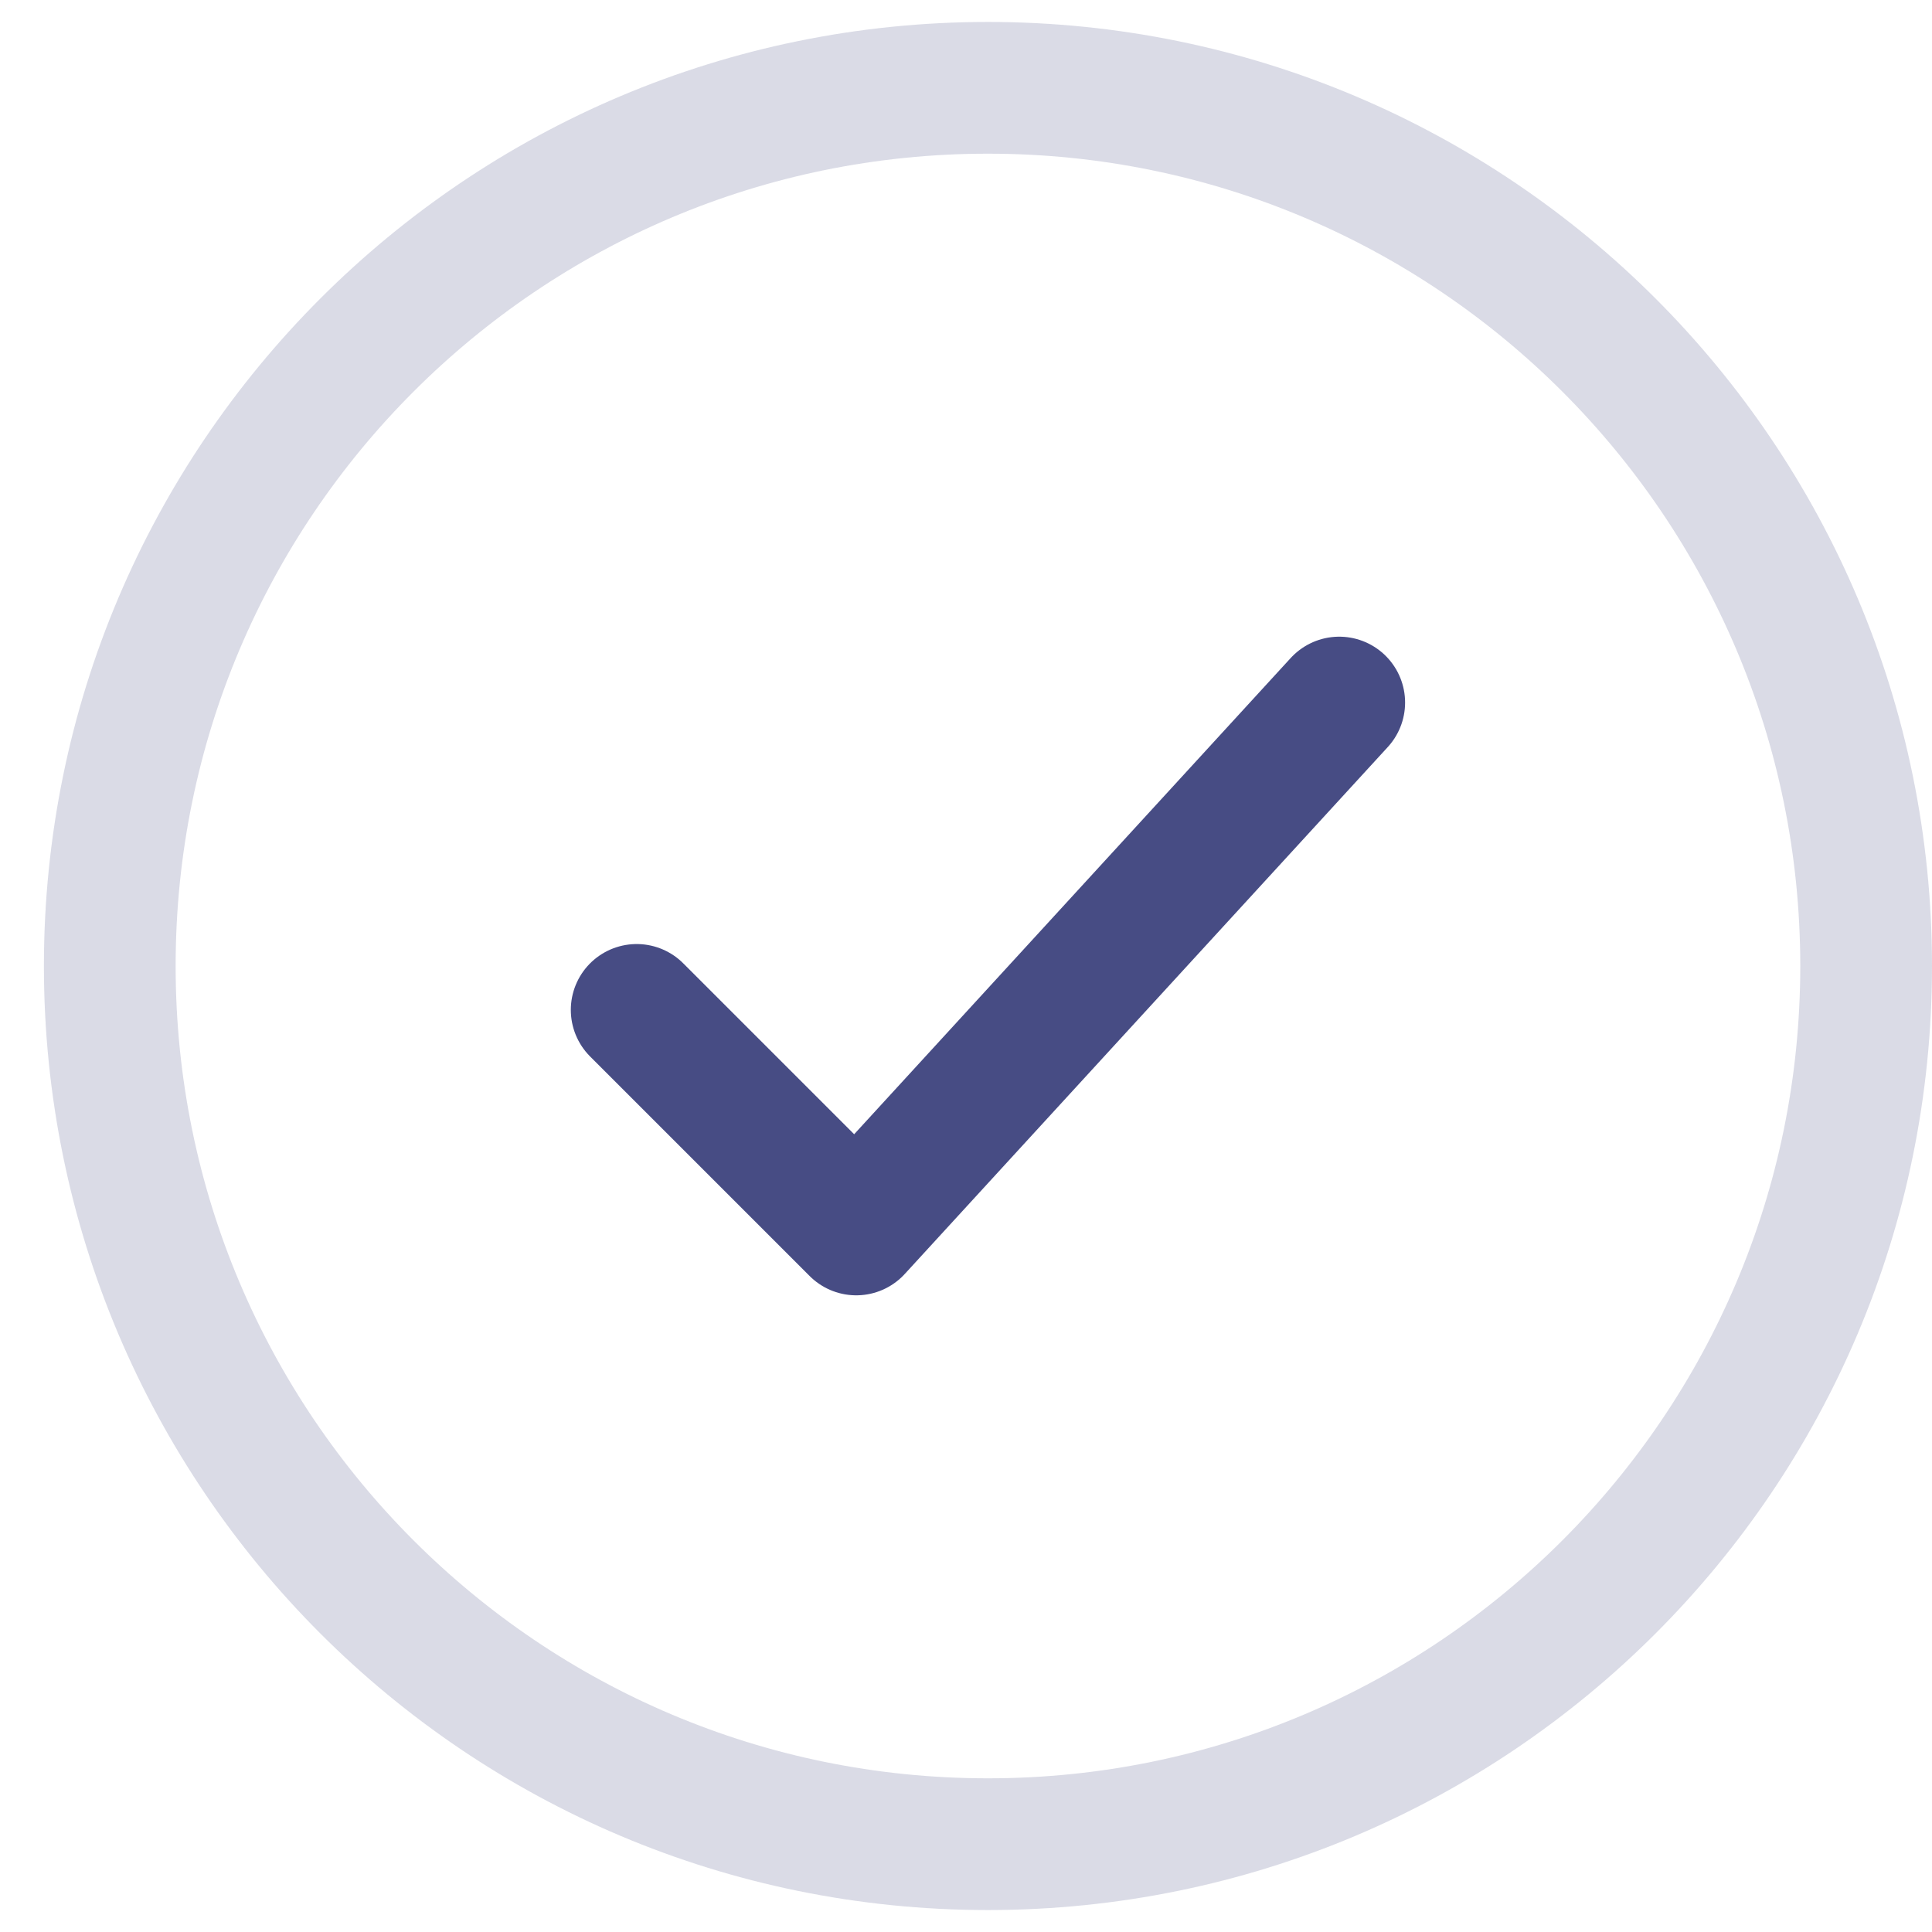
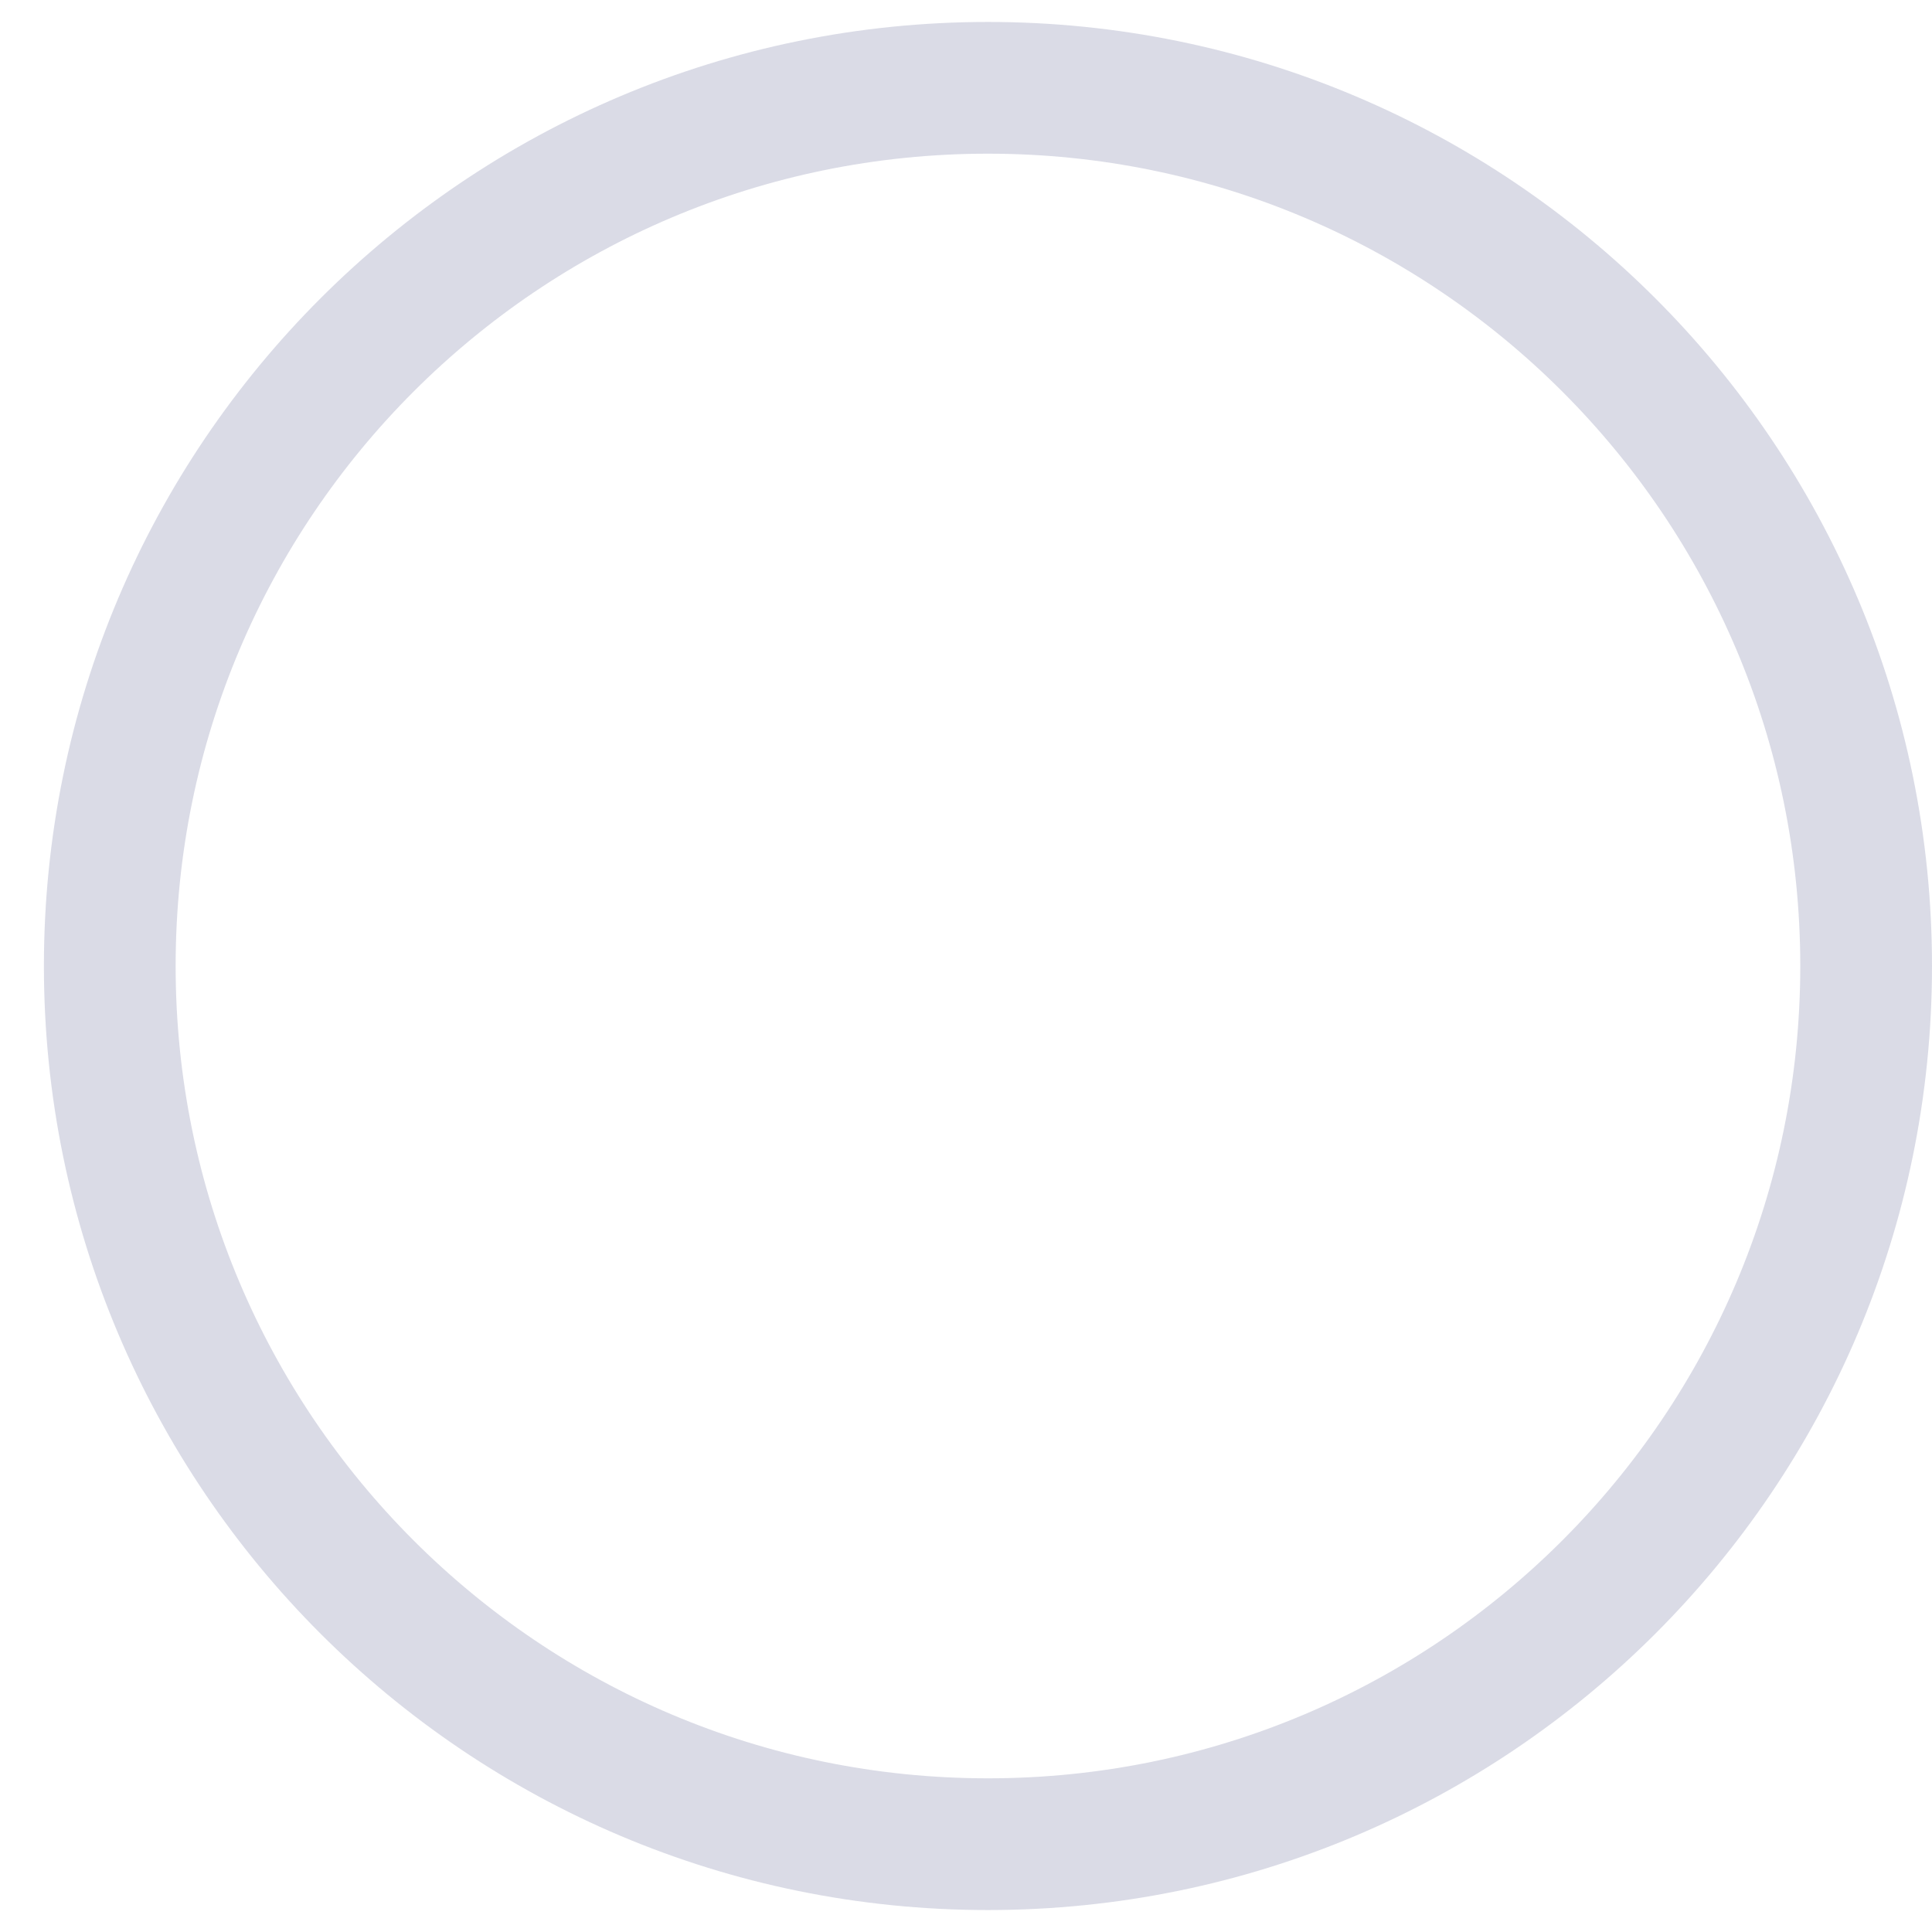
<svg xmlns="http://www.w3.org/2000/svg" width="22" height="22" viewBox="0 0 22 22" fill="none">
  <path d="M21.25 11C21.25 5.477 16.773 1 11.25 1C5.727 1 1.25 5.477 1.25 11C1.25 16.523 5.727 21 11.25 21C16.773 21 21.25 16.523 21.25 11Z" stroke="#474C84" stroke-opacity="0.2" stroke-width="1.5" />
-   <path d="M7.25 11.5L9.75 14L15.25 8" stroke="#474C84" stroke-width="1.5" stroke-linecap="round" stroke-linejoin="round" />
</svg>